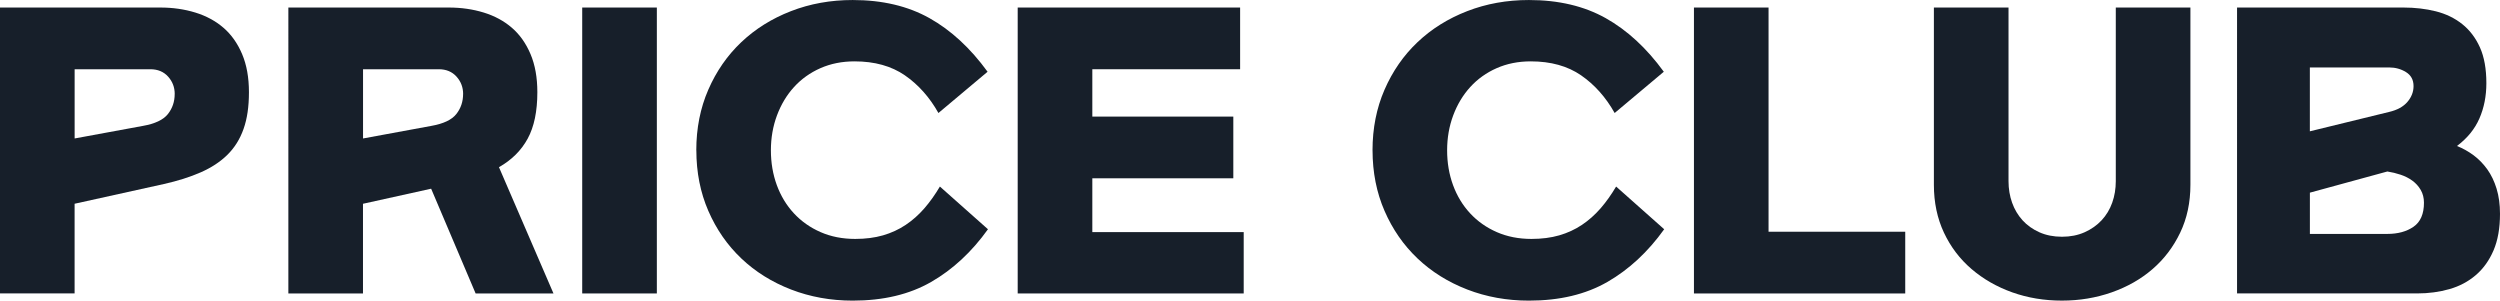
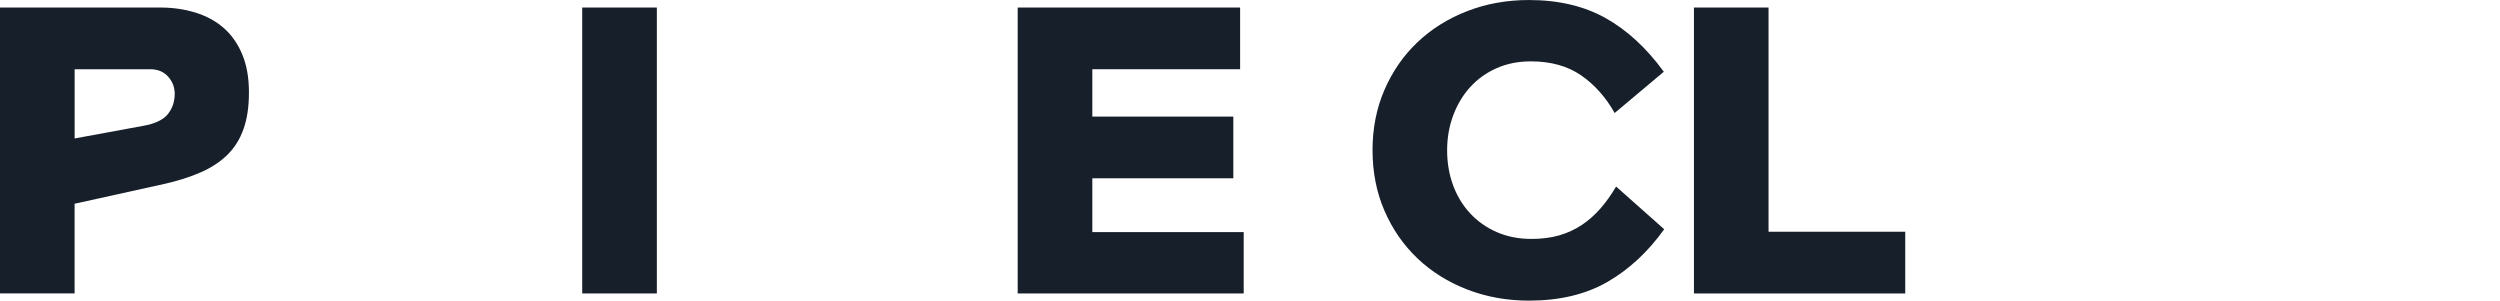
<svg xmlns="http://www.w3.org/2000/svg" id="_레이어_2" data-name="레이어 2" viewBox="0 0 1061.59 127.65">
  <defs>
    <style>
      .cls-1 {
        fill: #171f2a;
      }
    </style>
  </defs>
  <g id="_레이어_1-2" data-name="레이어 1">
    <g>
      <path class="cls-1" d="m0,3.2h68.09c5.28,0,10.23.71,14.85,2.13,4.62,1.42,8.61,3.58,11.96,6.47,3.35,2.89,5.99,6.63,7.92,11.2,1.93,4.57,2.89,9.95,2.89,16.15s-.76,11.3-2.29,15.61c-1.52,4.32-3.81,7.97-6.85,10.97-3.05,3-6.83,5.48-11.35,7.46-4.52,1.98-9.73,3.63-15.61,4.95l-37.93,8.38v38.08H0V3.2Zm74.19,36.71c0-2.84-.94-5.31-2.82-7.39-1.88-2.08-4.39-3.12-7.54-3.12H31.69v29.4l28.94-5.33c5.18-.91,8.73-2.59,10.66-5.03,1.93-2.44,2.89-5.28,2.89-8.53Z" />
-       <path class="cls-1" d="m122.47,3.2h68.09c5.28,0,10.23.71,14.85,2.13,4.62,1.42,8.61,3.58,11.96,6.47,3.35,2.89,5.99,6.63,7.92,11.2,1.93,4.57,2.89,9.95,2.89,16.15,0,8.13-1.37,14.7-4.11,19.73-2.74,5.03-6.8,9.06-12.19,12.11l23.15,53.62h-33.06l-18.89-44.48-28.94,6.4v38.08h-31.69V3.2Zm74.19,36.71c0-2.84-.94-5.31-2.82-7.39-1.88-2.08-4.39-3.12-7.54-3.12h-32.14v29.4l28.94-5.33c5.18-.91,8.73-2.59,10.66-5.03,1.93-2.44,2.89-5.28,2.89-8.53Z" />
      <path class="cls-1" d="m278.92,3.2v121.41h-31.69V3.2h31.69Z" />
-       <path class="cls-1" d="m295.67,63.83c0-9.34,1.7-17.92,5.1-25.74,3.4-7.82,8.07-14.55,14.01-20.18s12.97-10.03,21.1-13.18c8.12-3.15,16.86-4.72,26.2-4.72,12.59,0,23.46,2.57,32.6,7.69,9.14,5.13,17.37,12.72,24.68,22.77l-20.87,17.52c-3.76-6.7-8.51-12.03-14.24-15.99-5.74-3.96-12.87-5.94-21.4-5.94-5.28,0-10.11.97-14.47,2.89-4.37,1.93-8.1,4.6-11.2,8-3.1,3.4-5.51,7.41-7.24,12.03-1.73,4.62-2.59,9.57-2.59,14.85s.84,10.21,2.51,14.78c1.68,4.57,4.09,8.56,7.24,11.96,3.15,3.4,6.93,6.07,11.35,8,4.42,1.93,9.32,2.89,14.7,2.89,4.37,0,8.3-.51,11.81-1.52,3.5-1.01,6.7-2.49,9.6-4.42,2.89-1.93,5.53-4.27,7.92-7.01,2.38-2.74,4.59-5.84,6.63-9.29l20.41,18.13c-6.91,9.65-14.95,17.11-24.14,22.39-9.19,5.28-20.29,7.92-33.28,7.92-9.34,0-18.08-1.58-26.2-4.72-8.13-3.15-15.16-7.54-21.1-13.18-5.94-5.64-10.61-12.36-14.01-20.18-3.4-7.82-5.1-16.4-5.1-25.74Z" />
      <path class="cls-1" d="m523.71,49.51v26.2h-59.87v22.85h64.28v26.05h-95.97V3.2h94.45v26.2h-62.76v20.11h59.87Z" />
      <path class="cls-1" d="m582.82,63.83c0-9.34,1.7-17.92,5.1-25.74,3.4-7.82,8.07-14.55,14.01-20.18s12.97-10.03,21.1-13.18c8.12-3.15,16.86-4.72,26.2-4.72,12.59,0,23.46,2.57,32.6,7.69,9.14,5.13,17.37,12.72,24.68,22.77l-20.87,17.52c-3.76-6.7-8.51-12.03-14.24-15.99-5.74-3.96-12.87-5.94-21.4-5.94-5.28,0-10.11.97-14.47,2.89-4.37,1.93-8.1,4.6-11.2,8-3.1,3.4-5.51,7.41-7.24,12.03-1.73,4.62-2.59,9.57-2.59,14.85s.84,10.21,2.51,14.78c1.68,4.57,4.09,8.56,7.24,11.96,3.15,3.4,6.93,6.07,11.35,8,4.42,1.93,9.32,2.89,14.7,2.89,4.37,0,8.3-.51,11.81-1.52,3.5-1.01,6.7-2.49,9.6-4.42,2.89-1.93,5.53-4.27,7.92-7.01,2.38-2.74,4.59-5.84,6.63-9.29l20.41,18.13c-6.91,9.65-14.96,17.11-24.14,22.39-9.19,5.28-20.29,7.92-33.29,7.92-9.34,0-18.08-1.58-26.2-4.72-8.13-3.15-15.16-7.54-21.1-13.18-5.94-5.64-10.61-12.36-14.01-20.18-3.4-7.82-5.1-16.4-5.1-25.74Z" />
      <path class="cls-1" d="m719.3,3.2h31.69v95.21h58.04v26.2h-89.72V3.2Z" />
-       <path class="cls-1" d="m875.59,127.65c-7.52,0-14.55-1.17-21.1-3.5-6.55-2.34-12.32-5.64-17.29-9.9-4.98-4.26-8.89-9.42-11.73-15.46-2.84-6.04-4.27-12.82-4.27-20.34V3.2h31.69v73.73c0,3.25.51,6.3,1.52,9.14,1.01,2.84,2.49,5.33,4.42,7.46,1.93,2.13,4.32,3.83,7.16,5.1,2.84,1.27,6.04,1.9,9.6,1.9s6.75-.63,9.6-1.9c2.84-1.27,5.26-2.97,7.24-5.1,1.98-2.13,3.48-4.62,4.49-7.46,1.01-2.84,1.52-5.89,1.52-9.14V3.2h31.69v75.25c0,7.52-1.45,14.3-4.34,20.34-2.89,6.04-6.8,11.2-11.73,15.46-4.93,4.27-10.72,7.56-17.37,9.9-6.65,2.33-13.69,3.5-21.1,3.5Z" />
-       <path class="cls-1" d="m1055.8,35.34c0,5.48-.99,10.49-2.97,15-1.98,4.52-5.16,8.4-9.52,11.65,2.54,1.02,4.9,2.34,7.08,3.96,2.18,1.63,4.11,3.61,5.79,5.94,1.68,2.34,2.99,5.08,3.96,8.23.96,3.15,1.45,6.7,1.45,10.66,0,6.09-.91,11.27-2.74,15.54-1.83,4.27-4.34,7.77-7.54,10.51s-6.93,4.72-11.2,5.94c-4.27,1.22-8.83,1.83-13.71,1.83h-76.47V3.2h70.68c4.87,0,9.44.53,13.71,1.6,4.26,1.07,8,2.87,11.2,5.41,3.2,2.54,5.71,5.84,7.54,9.9,1.83,4.06,2.74,9.14,2.74,15.23Zm-41.28,12.19c3.45-.81,6.04-2.23,7.77-4.27,1.73-2.03,2.59-4.27,2.59-6.7,0-2.64-1.07-4.62-3.2-5.94-2.13-1.32-4.52-1.98-7.16-1.98h-33.67v27.12l33.67-8.23Zm14.78,38.54c0-2.03-.46-3.83-1.37-5.41-.91-1.57-2.11-2.89-3.58-3.96-1.47-1.07-3.12-1.9-4.95-2.51s-3.71-1.07-5.64-1.37l-32.9,8.99v17.52h32.9c4.47,0,8.17-1.01,11.12-3.05,2.94-2.03,4.42-5.43,4.42-10.21Z" />
    </g>
  </g>
</svg>